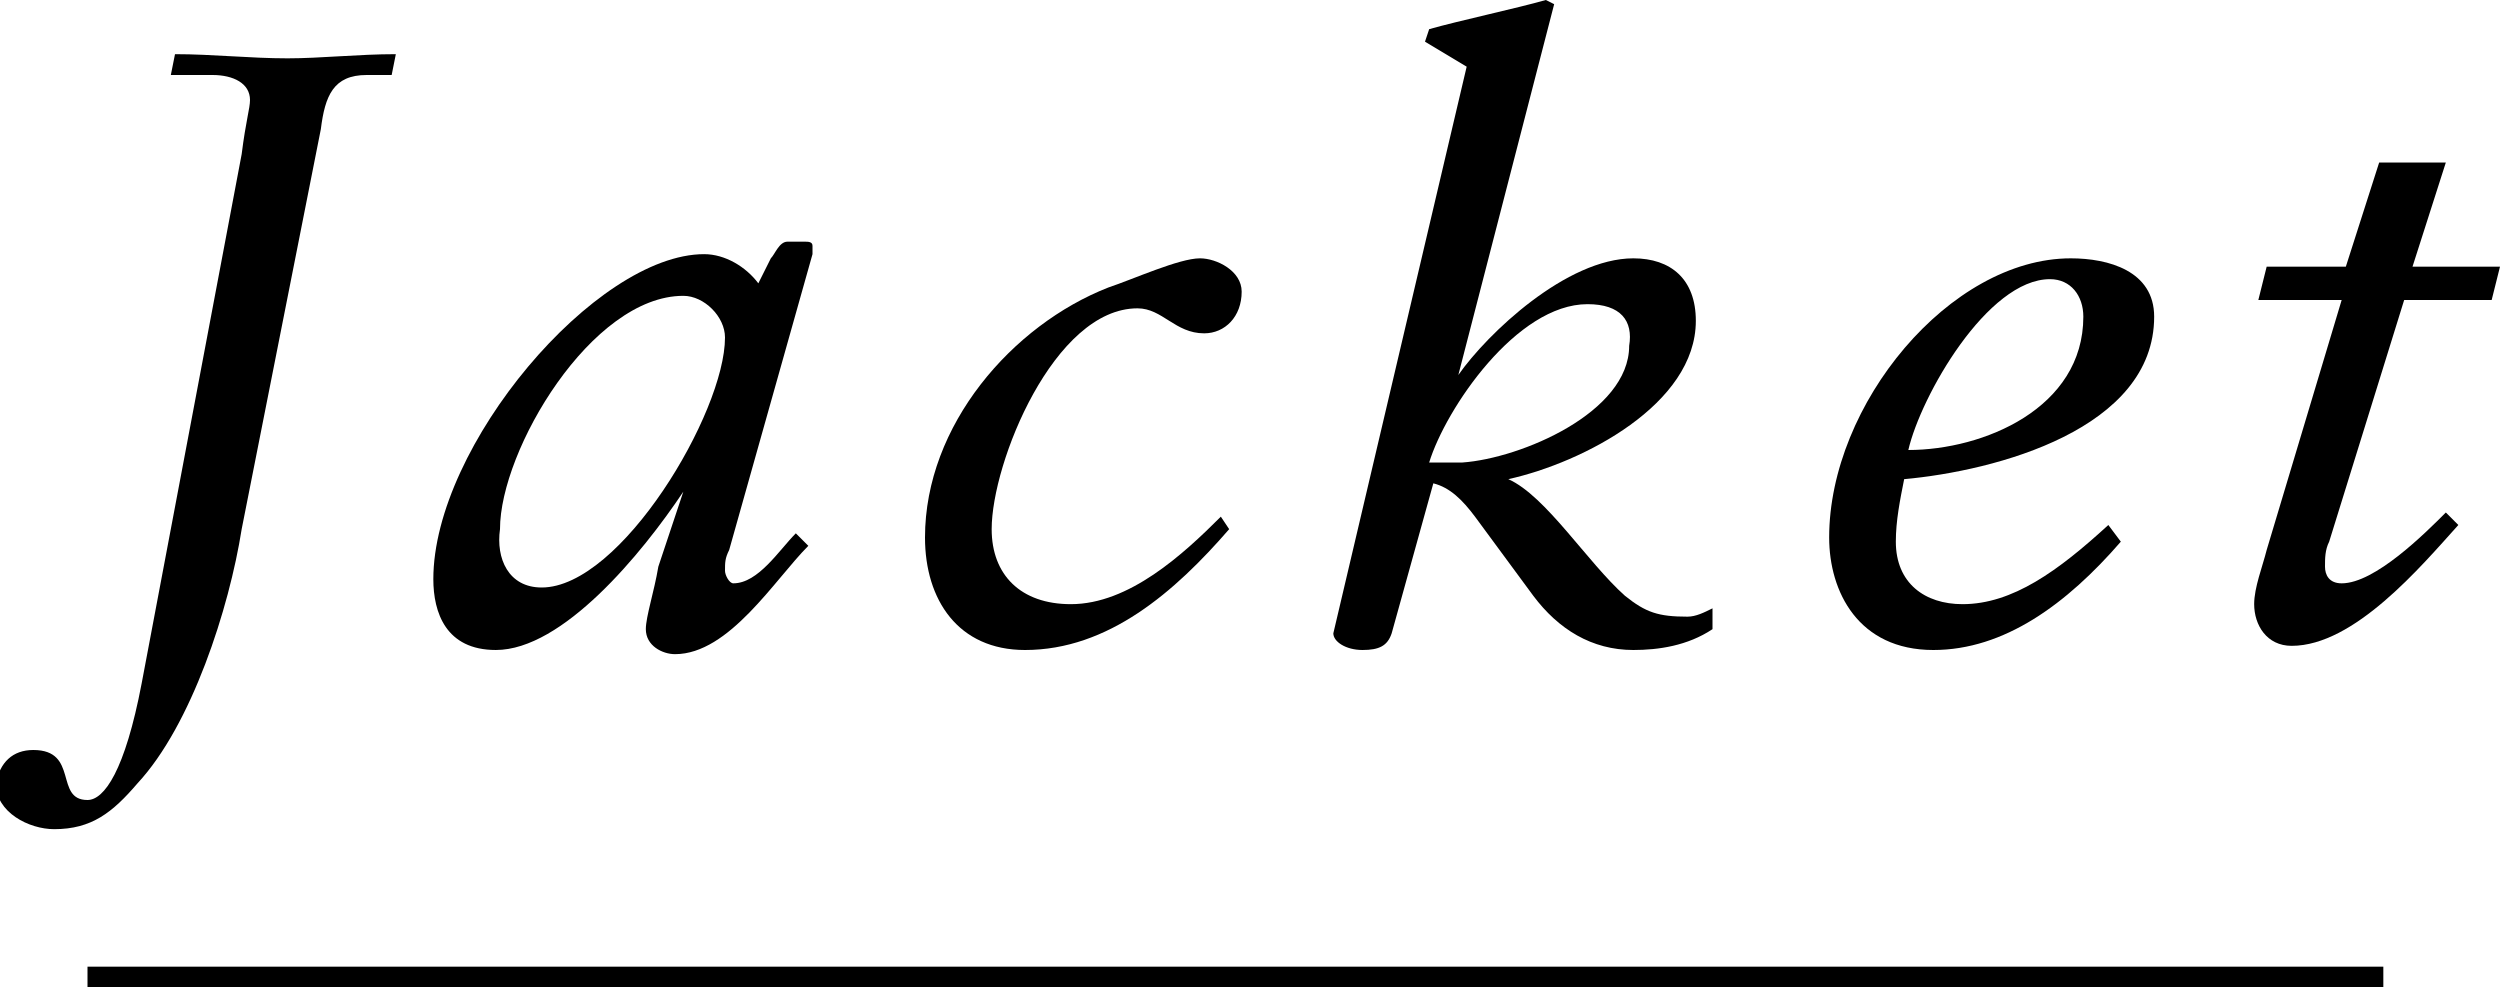
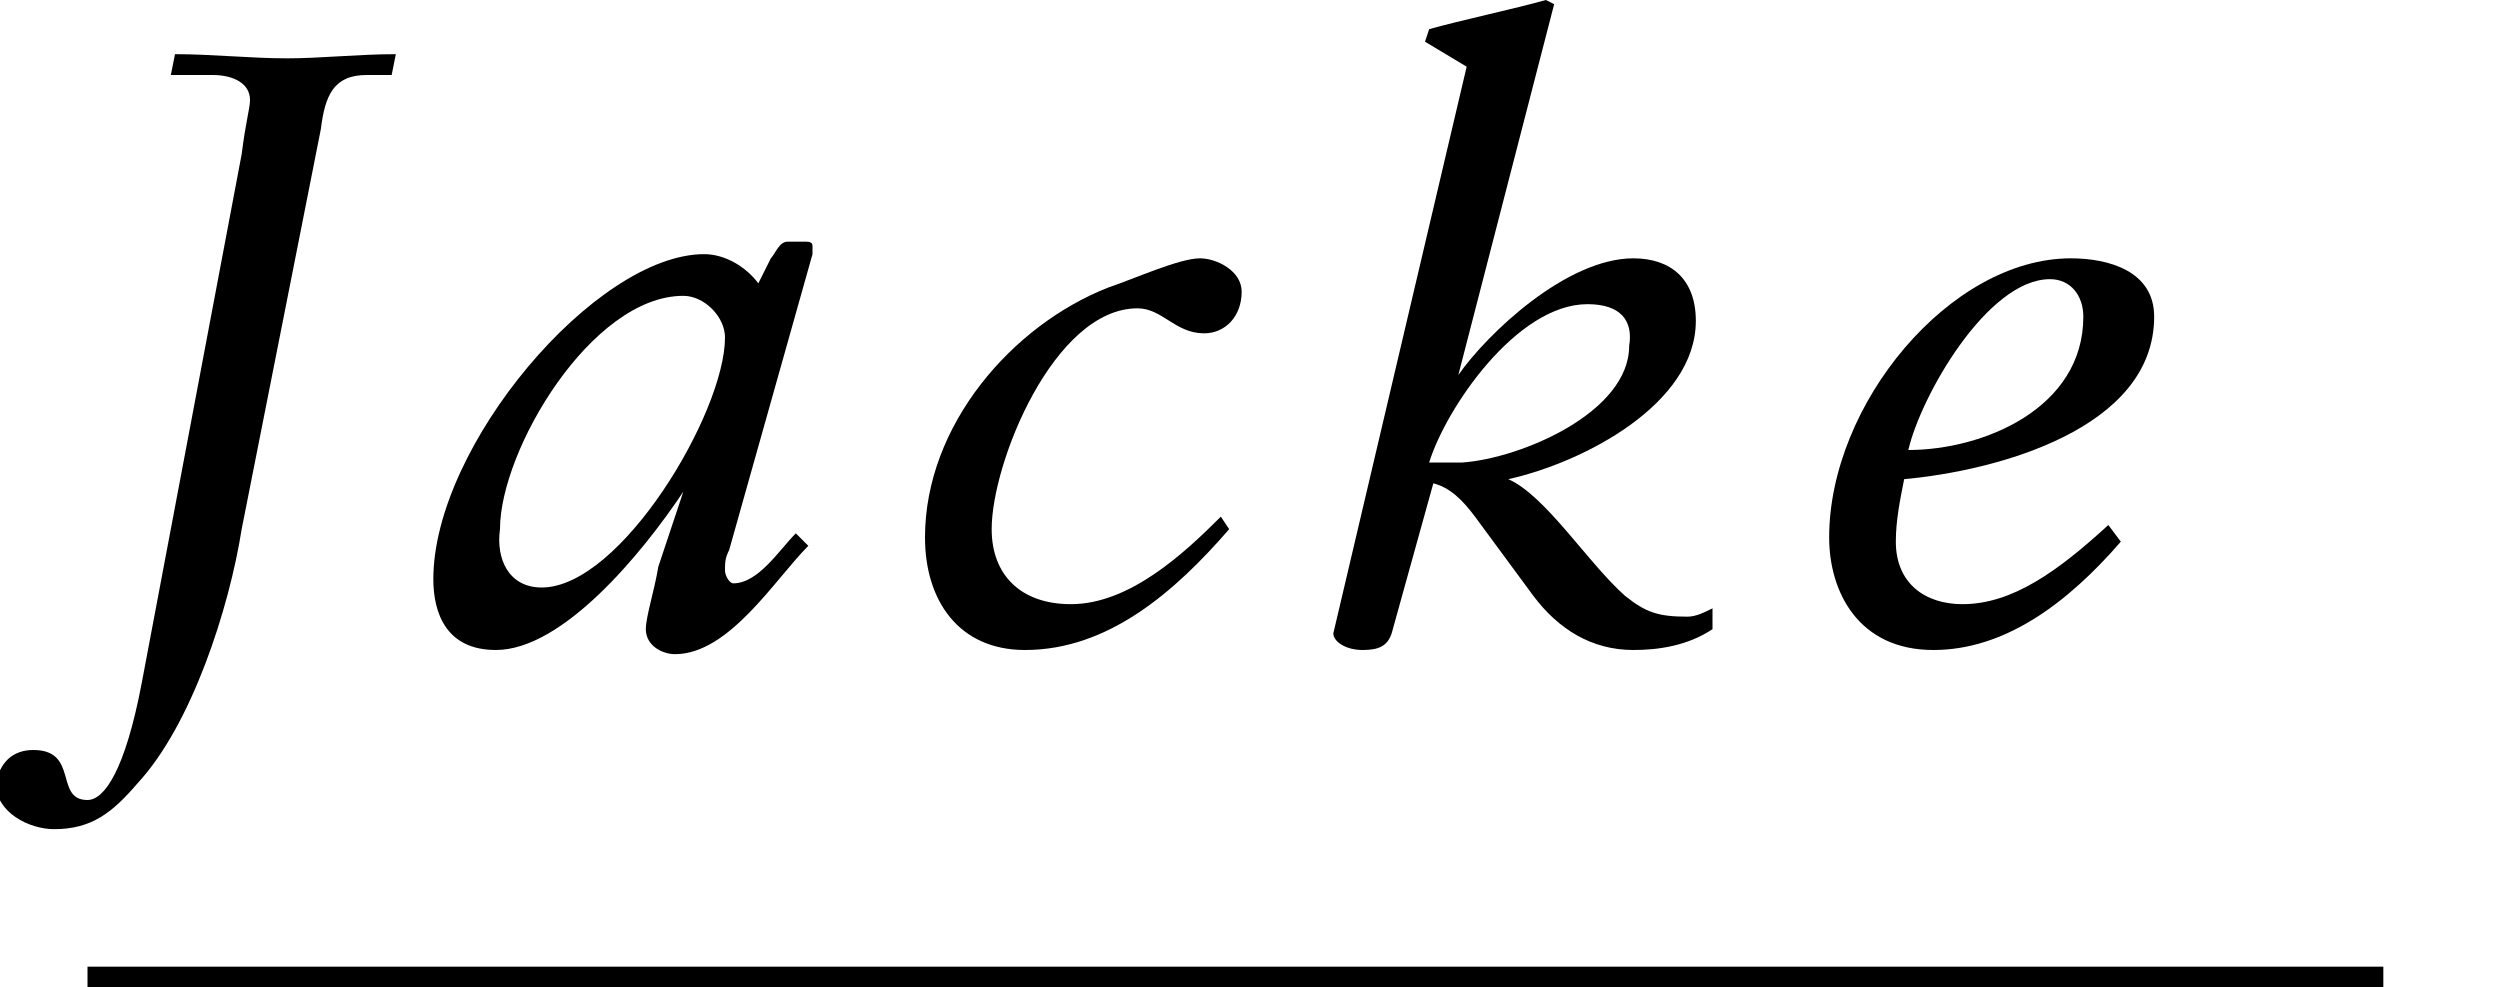
<svg xmlns="http://www.w3.org/2000/svg" version="1.1" id="レイヤー_1" x="0px" y="0px" viewBox="0 0 60 23.7" style="enable-background:new 0 0 60 23.7;" xml:space="preserve">
  <style type="text/css">
	.st0{enable-background:new    ;}
</style>
  <g>
    <g class="st0">
      <path d="M5.8,3.7C5.9,2.9,6,2.6,6,2.4c0-0.4-0.4-0.6-0.9-0.6H4.1l0.1-0.5c0.9,0,1.8,0.1,2.7,0.1c0.8,0,1.7-0.1,2.6-0.1L9.4,1.8    H8.8c-0.8,0-1,0.5-1.1,1.3l-1.9,9.6c-0.3,1.9-1.2,4.7-2.5,6.1c-0.6,0.7-1.1,1.1-2,1.1c-0.6,0-1.4-0.4-1.4-1.1    C0,18.3,0.3,18,0.8,18c1.1,0,0.5,1.2,1.3,1.2c0.4,0,0.9-0.7,1.3-2.8L5.8,3.7z" />
      <path d="M18.5,6.2c0.1-0.1,0.2-0.4,0.4-0.4h0.4c0.1,0,0.2,0,0.2,0.1c0,0,0,0.1,0,0.2l-2,7.1c-0.1,0.2-0.1,0.3-0.1,0.5    c0,0.1,0.1,0.3,0.2,0.3c0.6,0,1.1-0.8,1.5-1.2l0.3,0.3c-0.8,0.8-1.9,2.6-3.2,2.6c-0.3,0-0.7-0.2-0.7-0.6c0-0.3,0.2-0.9,0.3-1.5    l0.6-1.8h0l0,0h0l0,0c-1,1.5-2.9,3.8-4.5,3.8c-1.2,0-1.5-0.9-1.5-1.7c0-3.2,3.9-7.8,6.5-7.8c0.5,0,1,0.3,1.3,0.7L18.5,6.2z     M13,14.1c1.9,0,4.4-4.2,4.4-6c0-0.5-0.5-1-1-1c-2.2,0-4.4,3.7-4.4,5.6C11.9,13.4,12.2,14.1,13,14.1z" />
      <path d="M29.5,12.7c-1.3,1.5-2.9,2.9-4.9,2.9c-1.6,0-2.4-1.2-2.4-2.7c0-2.7,2.1-5.1,4.4-6c0.6-0.2,1.7-0.7,2.2-0.7    c0.4,0,1,0.3,1,0.8c0,0.6-0.4,1-0.9,1c-0.7,0-1-0.6-1.6-0.6c-2,0-3.5,3.7-3.5,5.3c0,1.1,0.7,1.8,1.9,1.8c1.4,0,2.7-1.2,3.6-2.1    L29.5,12.7z" />
      <path d="M35.2,1.6l-1-0.6l0.1-0.3C35,0.5,36.4,0.2,37.1,0l0.2,0.1l-2.3,8.9h0c0.7-1,2.6-2.8,4.2-2.8c0.9,0,1.5,0.5,1.5,1.5    c0,2-2.7,3.4-4.5,3.8v0c0.9,0.4,1.9,2,2.8,2.8c0.5,0.4,0.8,0.5,1.5,0.5c0.2,0,0.4-0.1,0.6-0.2v0.5c-0.6,0.4-1.3,0.5-1.9,0.5    c-1,0-1.8-0.5-2.4-1.3l-1.4-1.9c-0.3-0.4-0.6-0.7-1-0.8l-1,3.6c-0.1,0.3-0.3,0.4-0.7,0.4c-0.4,0-0.7-0.2-0.7-0.4L35.2,1.6z     M38.1,7.3c-1.7,0-3.4,2.5-3.8,3.8c0.3,0,0.6,0,0.8,0c1.4-0.1,4-1.2,4-2.8C39.2,7.7,38.9,7.3,38.1,7.3z" />
      <path d="M50.9,13c-1.3,1.5-2.8,2.6-4.5,2.6c-1.8,0-2.5-1.4-2.5-2.7c0-3.2,2.9-6.7,5.8-6.7c0.9,0,2,0.3,2,1.4c0,2.7-3.8,3.7-6,3.9    c-0.1,0.5-0.2,1-0.2,1.5c0,1,0.7,1.5,1.6,1.5c1.2,0,2.3-0.8,3.5-1.9L50.9,13z M50,7.6c0-0.5-0.3-0.9-0.8-0.9    c-1.5,0-3.1,2.8-3.4,4.1C47.6,10.8,50,9.8,50,7.6z" />
-       <path d="M57.1,3.9h1.6l-0.8,2.5H60l-0.2,0.8h-2.1L55.9,13c-0.1,0.2-0.1,0.4-0.1,0.6c0,0.2,0.1,0.4,0.4,0.4c0.8,0,2-1.2,2.5-1.7    l0.3,0.3c-0.9,1-2.5,2.9-4,2.9c-0.6,0-0.9-0.5-0.9-1c0-0.4,0.2-0.9,0.3-1.3l1.8-6h-2l0.2-0.8h1.9L57.1,3.9z" />
    </g>
    <rect x="2.1" y="23.2" width="55.1" height="0.5" />
  </g>
</svg>